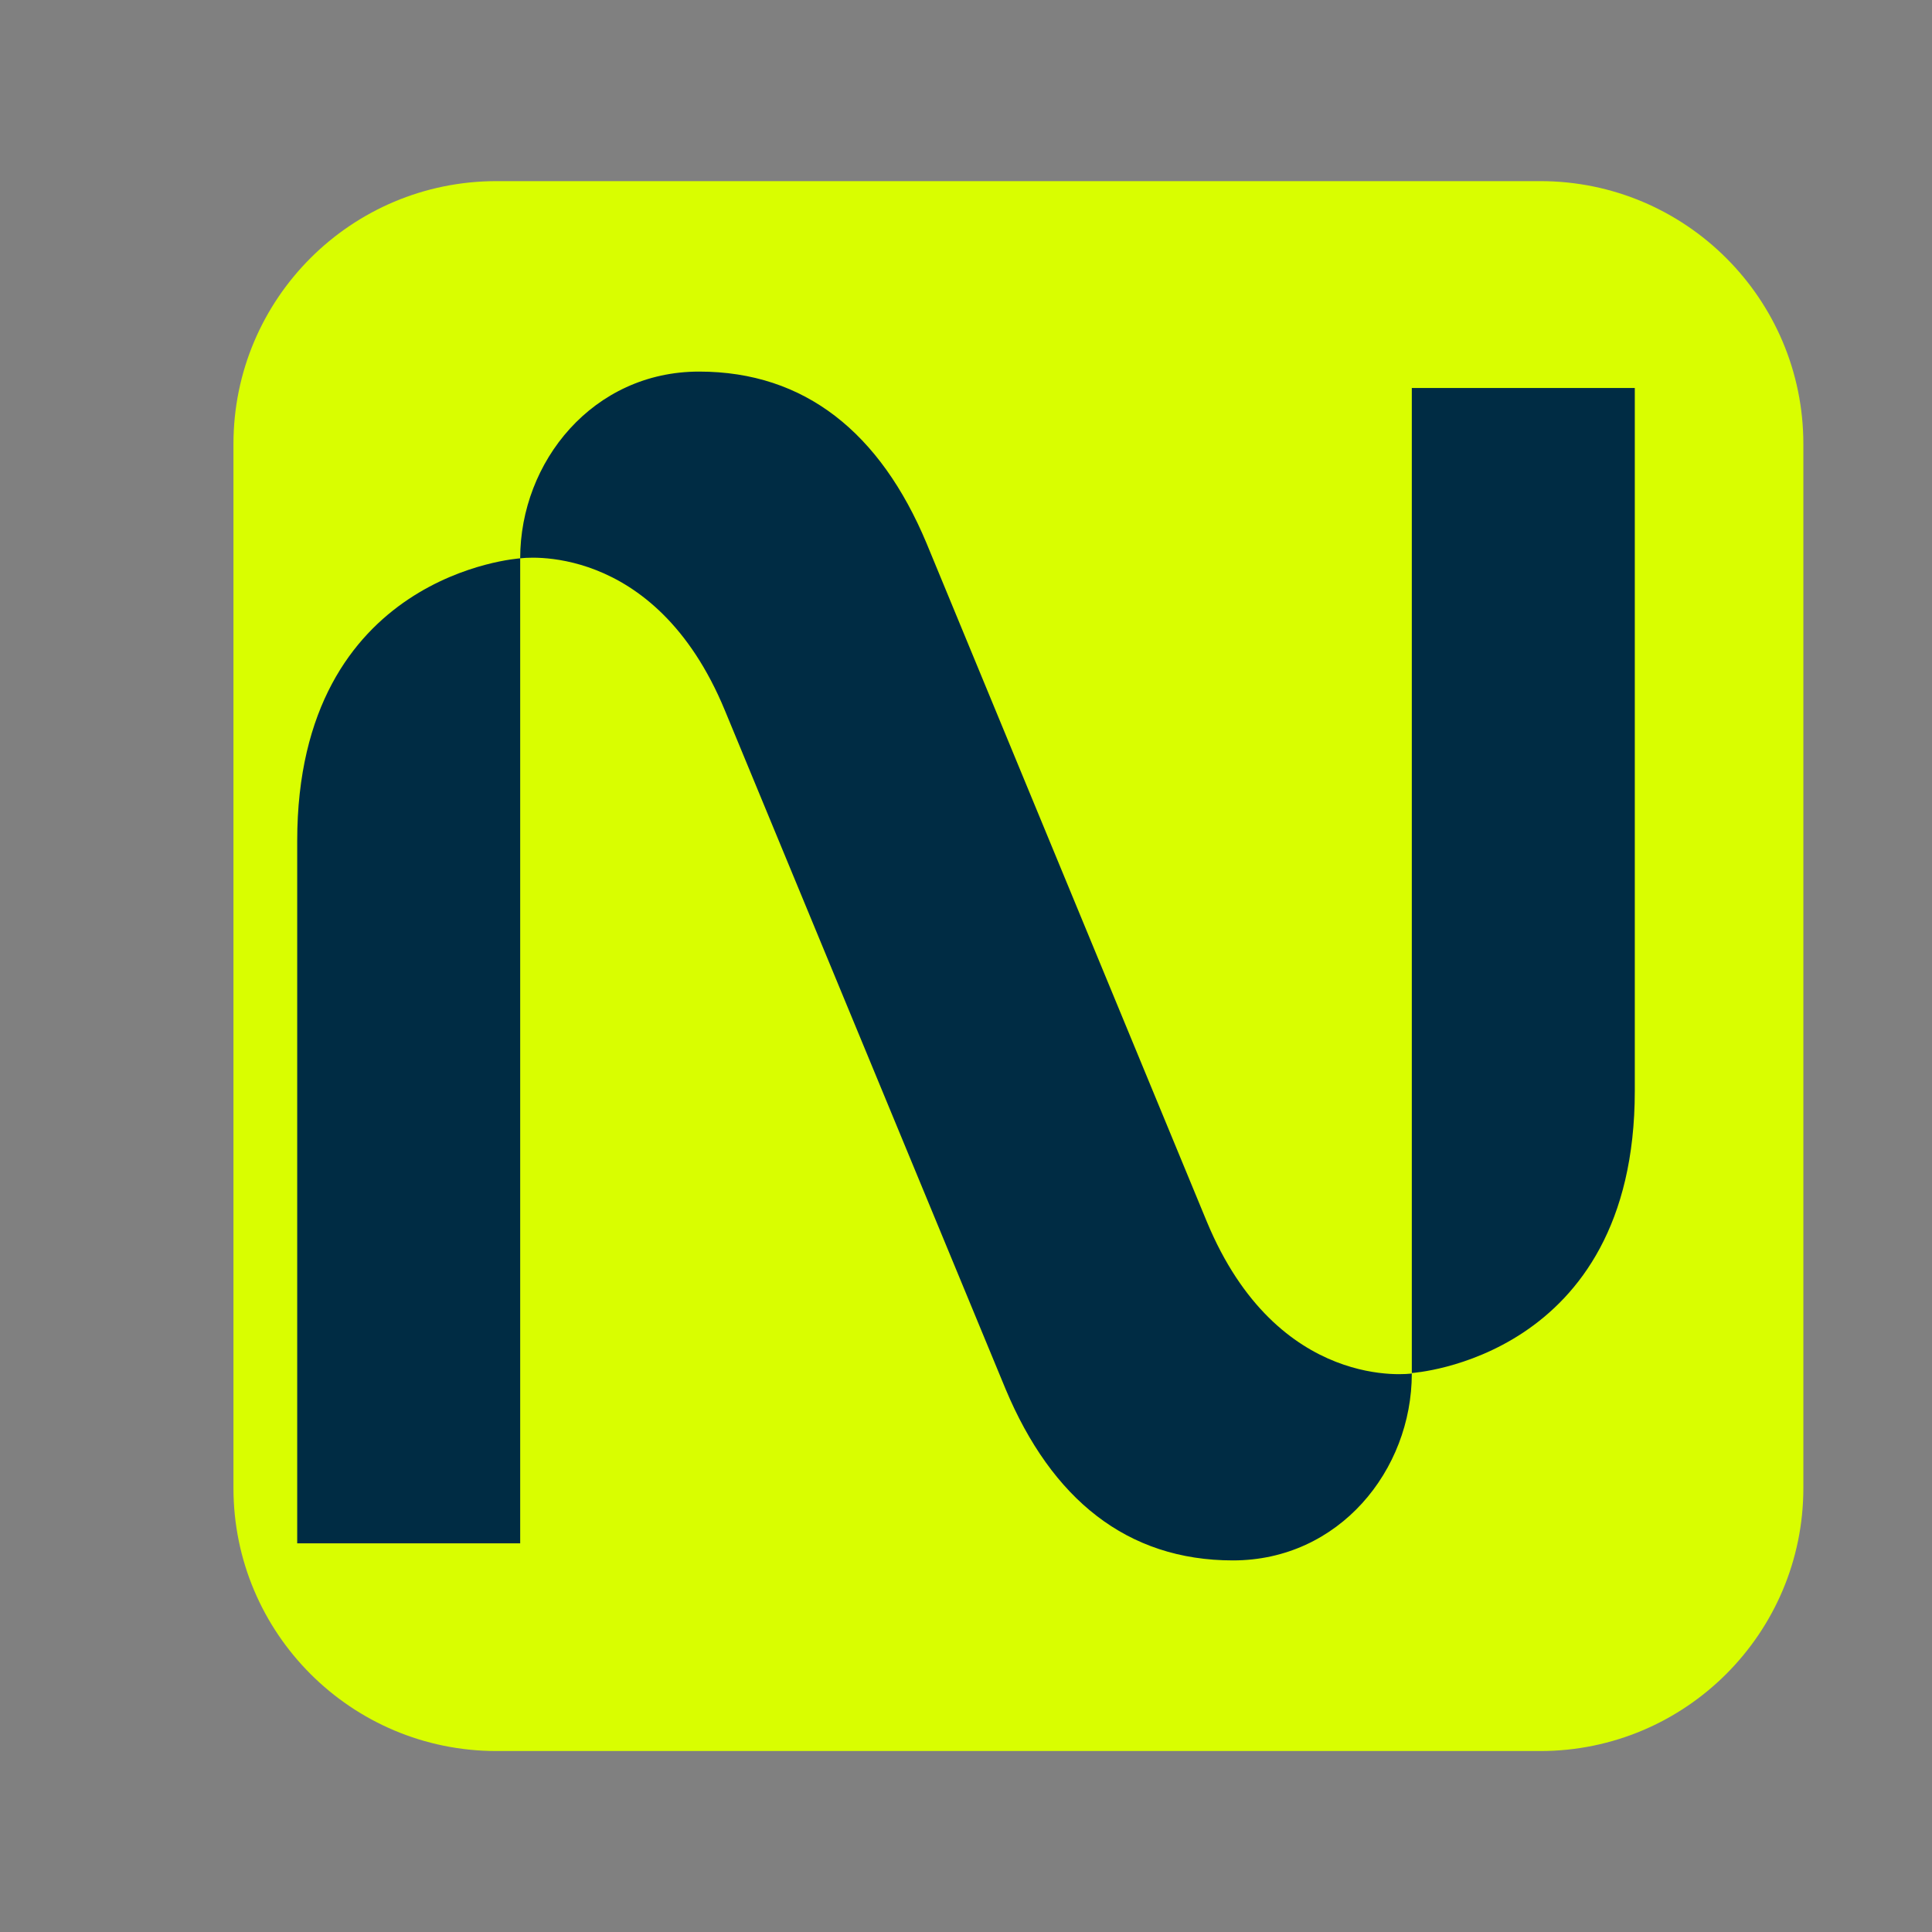
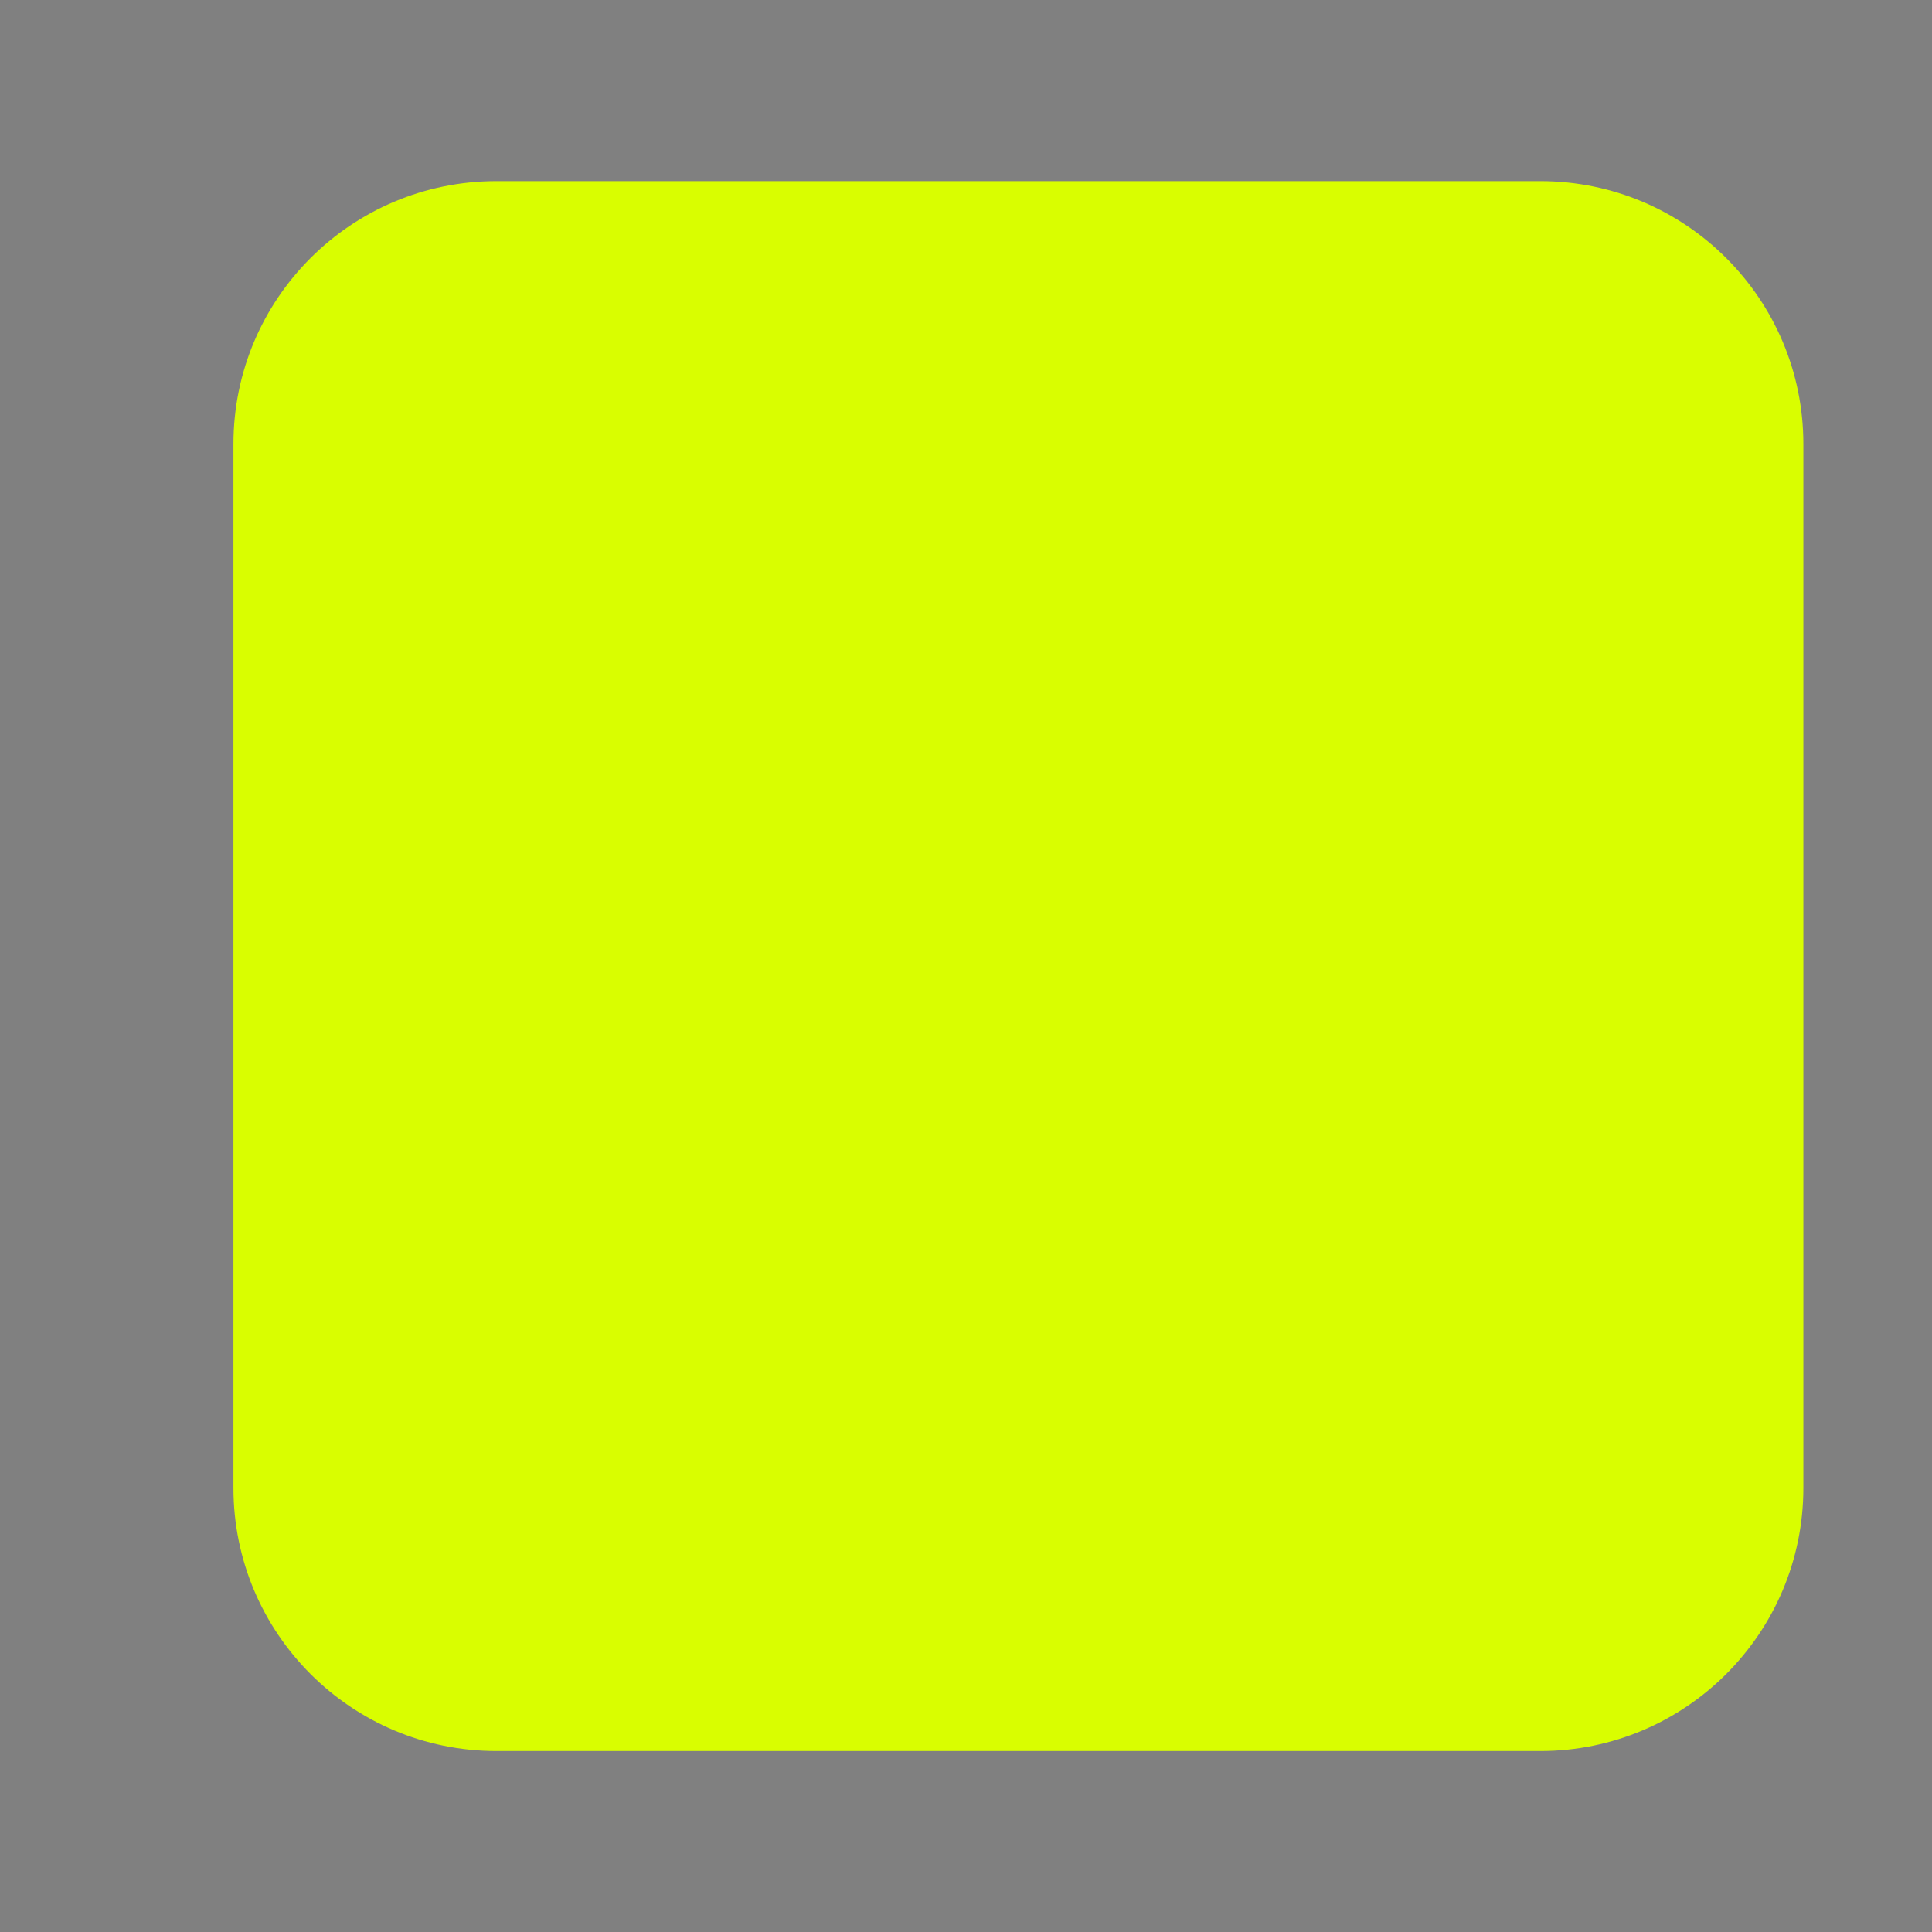
<svg xmlns="http://www.w3.org/2000/svg" width="12" height="12" viewBox="0 0 12 12" fill="none">
  <rect x="0" y="0" width="12" height="12" fill="#808080" stroke="none" />
  <path d="M9.567 1.125H3.084C2.181 1.125 1.45 1.856 1.45 2.758V9.242C1.45 10.144 2.181 10.876 3.084 10.876H9.567C10.469 10.876 11.201 10.144 11.201 9.242V2.758C11.201 1.856 10.469 1.125 9.567 1.125Z" fill="#D9FE00" />
-   <path fill-rule="evenodd" clip-rule="evenodd" d="M10.154 2.41H8.769V8.528C8.769 8.528 10.154 8.441 10.154 6.776V2.41ZM1.846 5.224V9.586H3.231V3.468C3.231 3.468 4.063 3.347 4.503 4.414L6.246 8.628C6.532 9.31 6.999 9.692 7.658 9.692C8.317 9.692 8.769 9.132 8.769 8.531C8.769 8.531 7.937 8.653 7.495 7.586L5.754 3.372C5.468 2.69 5.001 2.308 4.342 2.308C3.683 2.308 3.231 2.868 3.231 3.468C3.228 3.468 1.846 3.559 1.846 5.224Z" fill="#002C44" />
</svg>